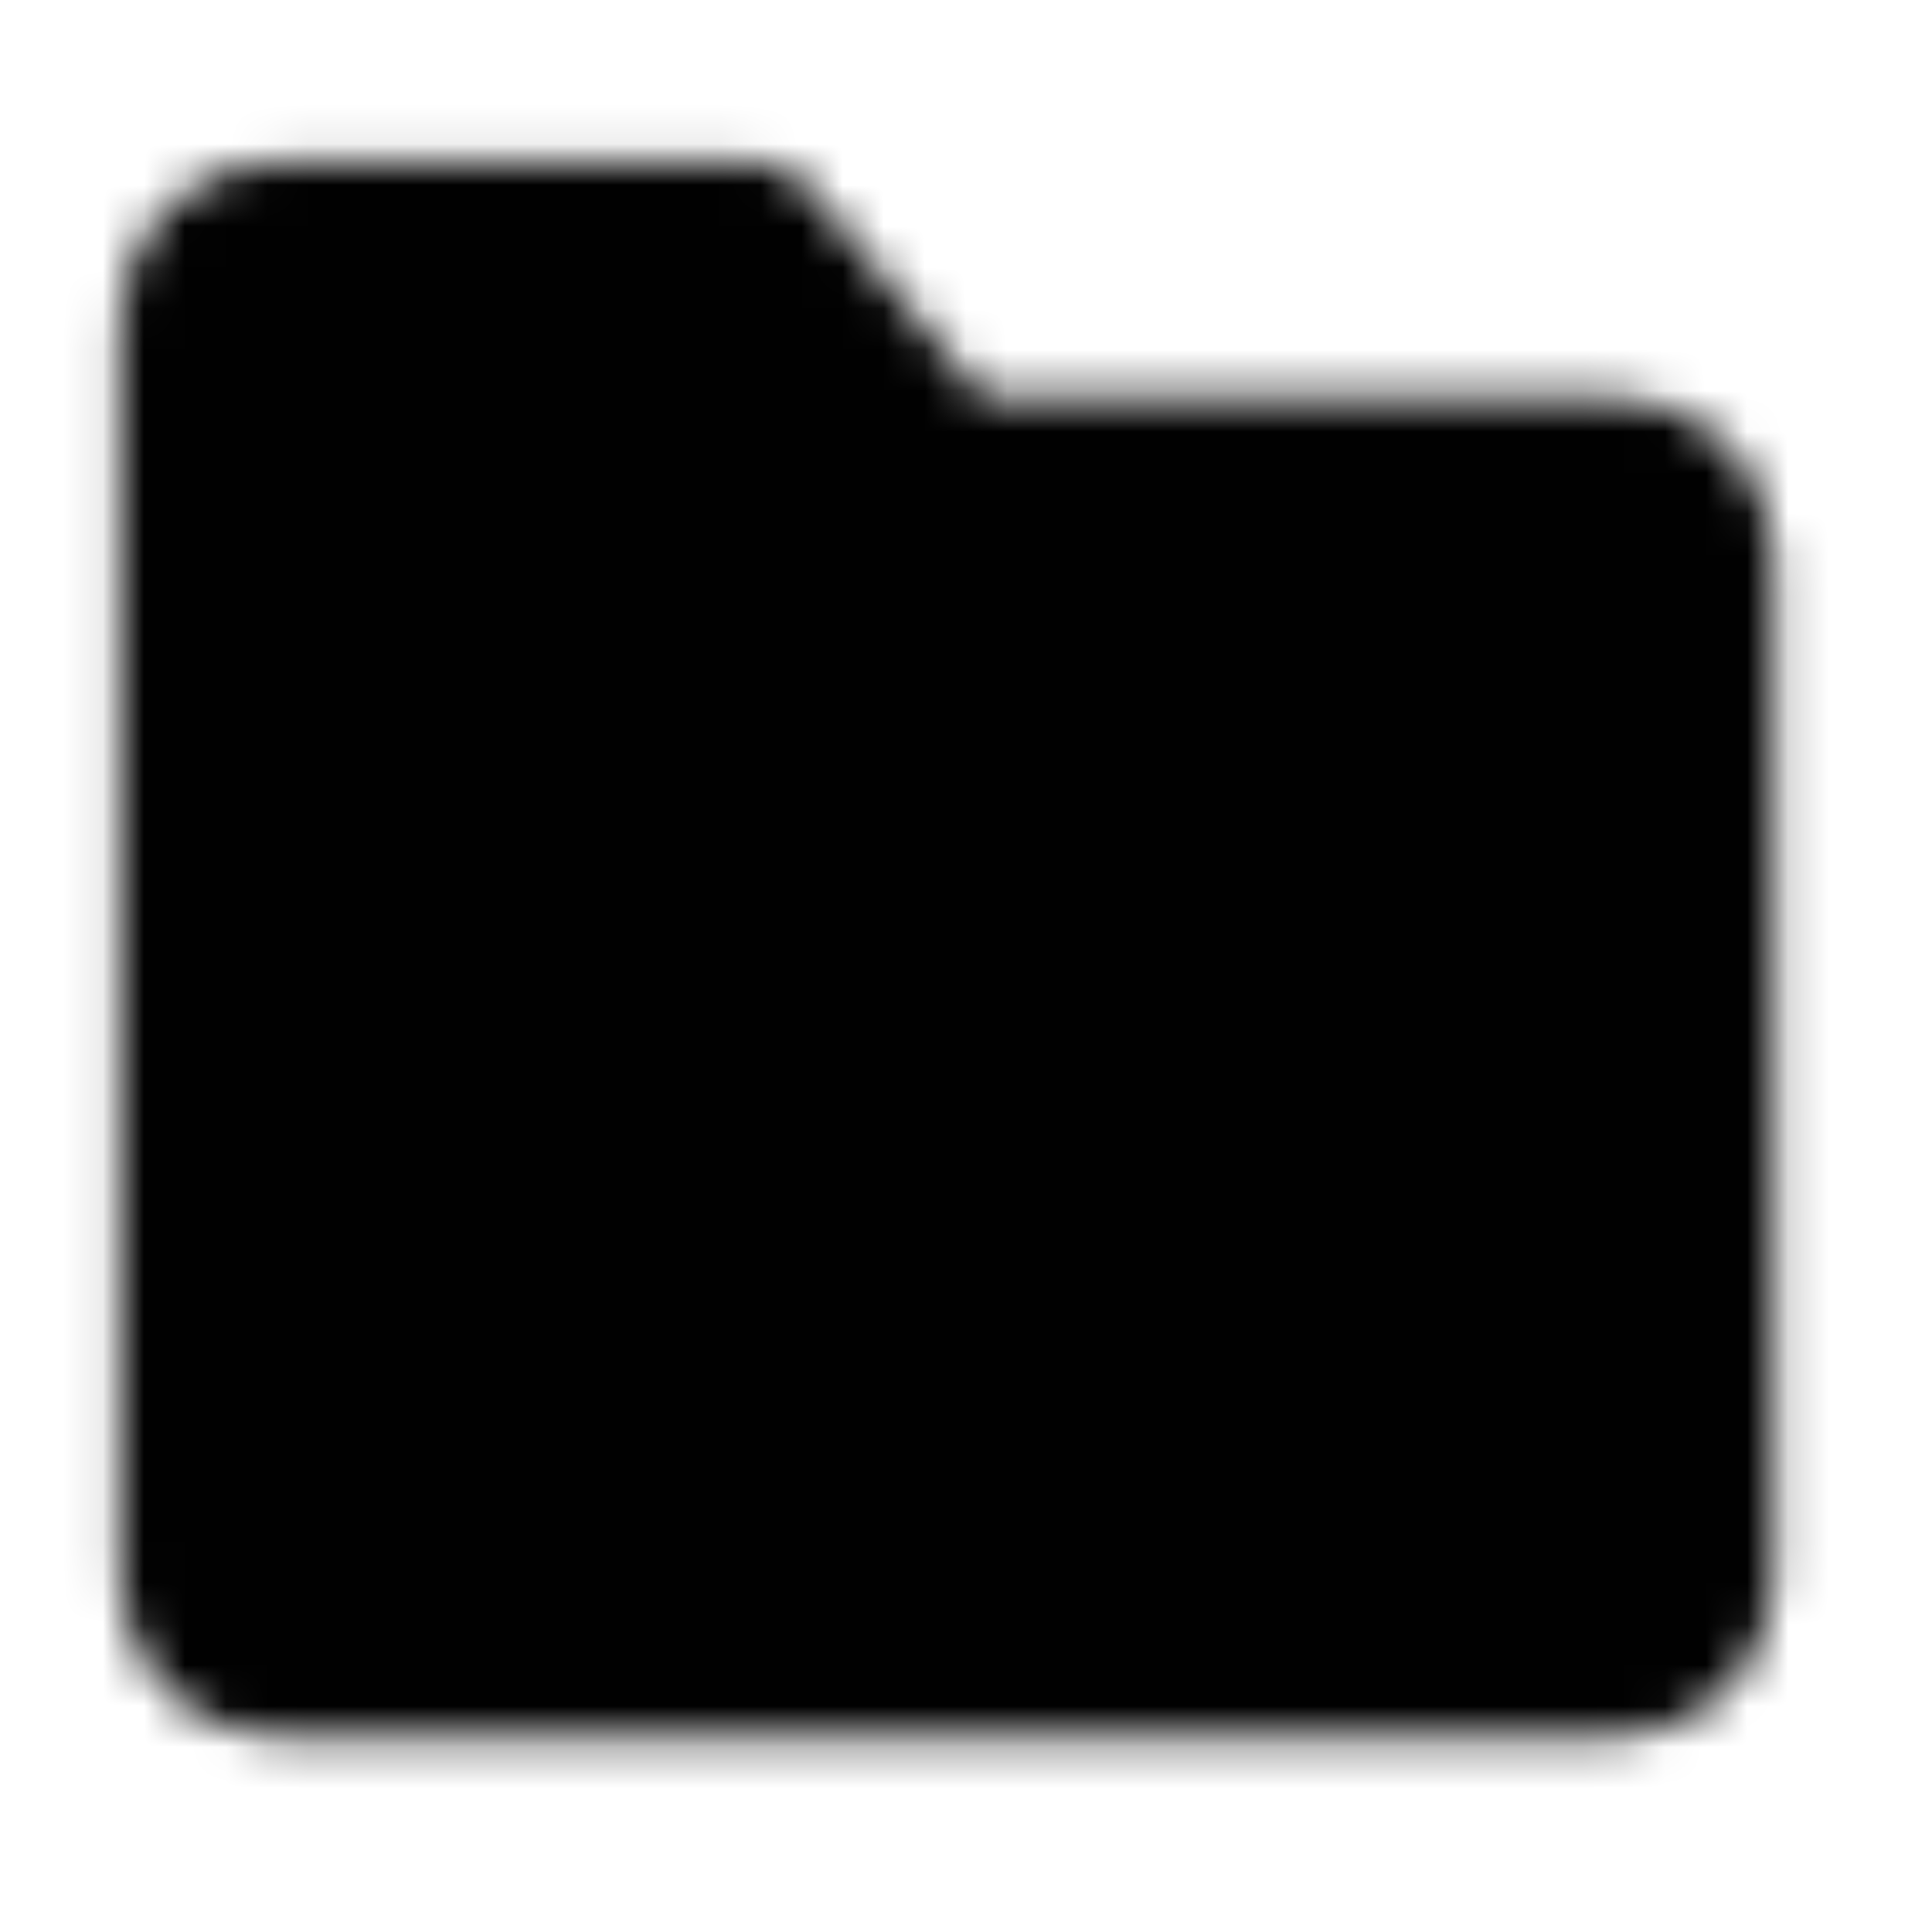
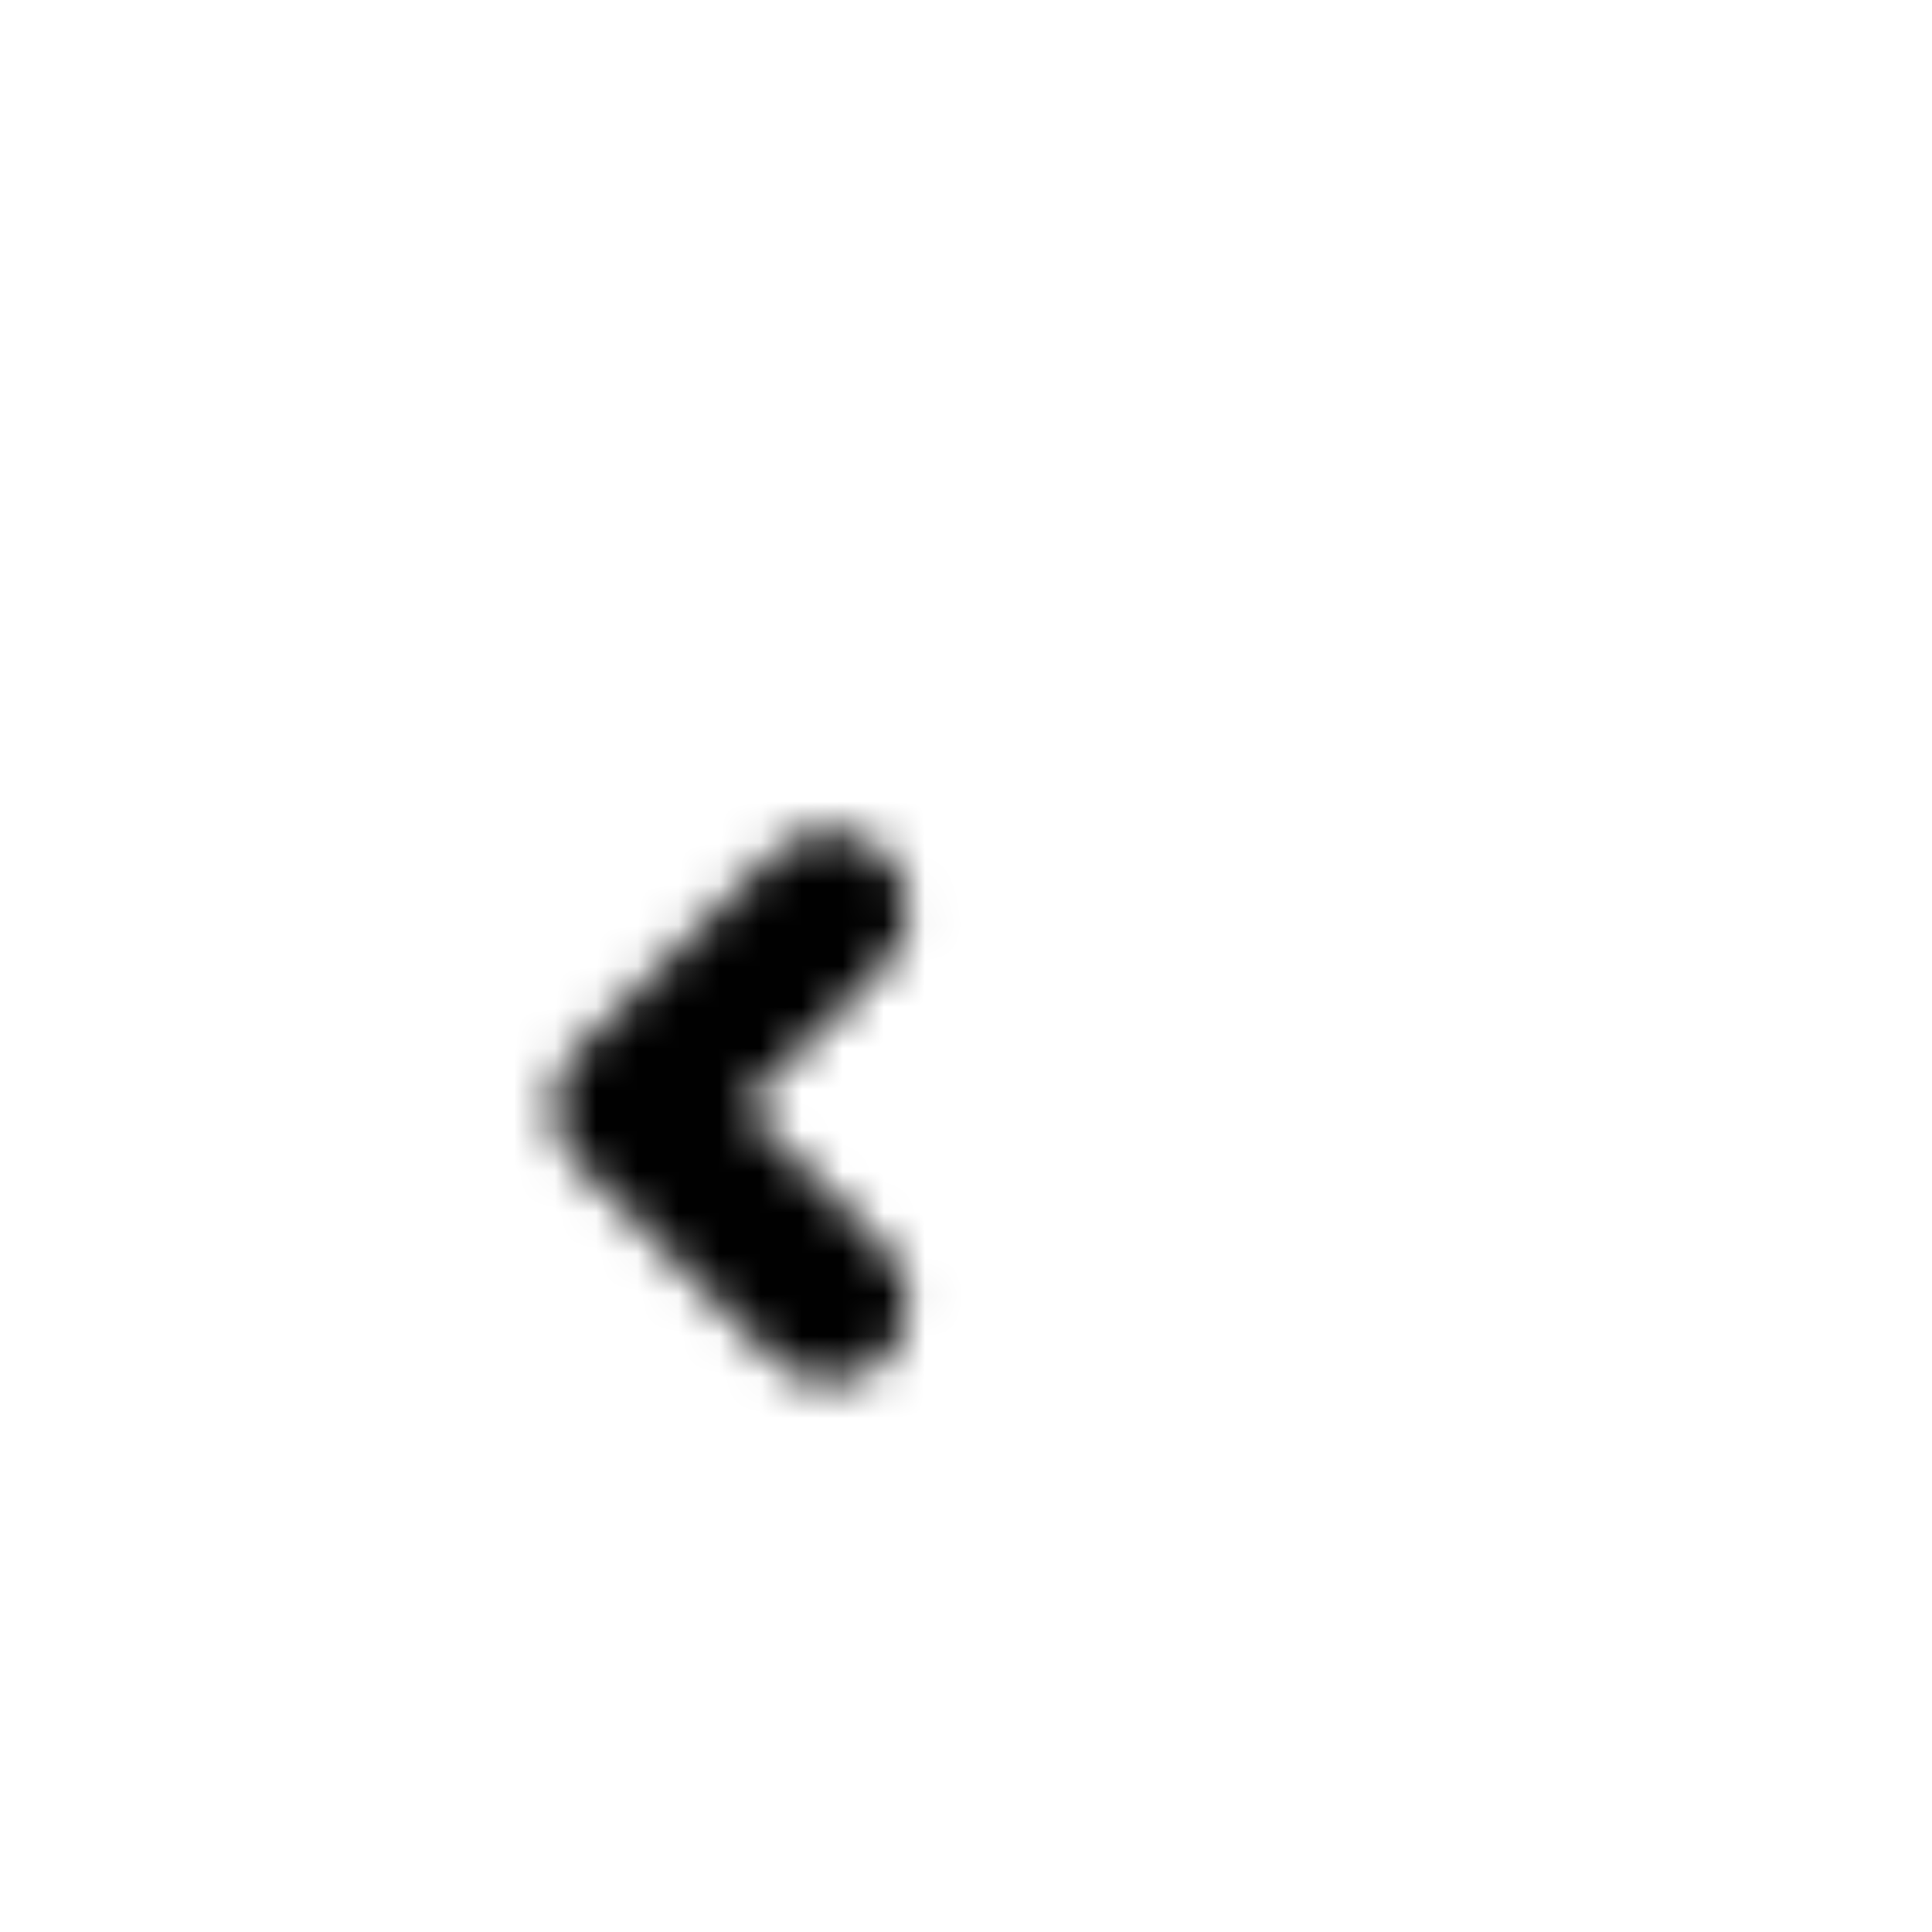
<svg xmlns="http://www.w3.org/2000/svg" width="47" height="47" viewBox="0 0 47 47" fill="none">
  <mask id="mask0_1484_2124" style="mask-type:luminance" maskUnits="userSpaceOnUse" x="2" y="3" width="42" height="40">
-     <path d="M4.836 7.767C4.836 7.259 5.038 6.772 5.397 6.413C5.756 6.053 6.244 5.852 6.752 5.852H18.245L23.035 11.598H39.318C39.826 11.598 40.313 11.8 40.672 12.16C41.031 12.519 41.233 13.006 41.233 13.514V38.418C41.233 38.926 41.031 39.413 40.672 39.772C40.313 40.131 39.826 40.333 39.318 40.333H6.752C6.244 40.333 5.756 40.131 5.397 39.772C5.038 39.413 4.836 38.926 4.836 38.418V7.767Z" fill="white" stroke="white" stroke-width="3.831" stroke-linejoin="round" />
    <path d="M20.164 22.133L15.375 26.922L20.164 31.711" stroke="black" stroke-width="3.831" stroke-linecap="round" stroke-linejoin="round" />
-     <path d="M15.375 26.927H30.7V21.18" stroke="black" stroke-width="3.831" stroke-linecap="round" stroke-linejoin="round" />
  </mask>
  <g mask="url(#mask0_1484_2124)">
    <path d="M0.047 0.109H46.023V46.085H0.047V0.109Z" fill="#010101" />
  </g>
</svg>